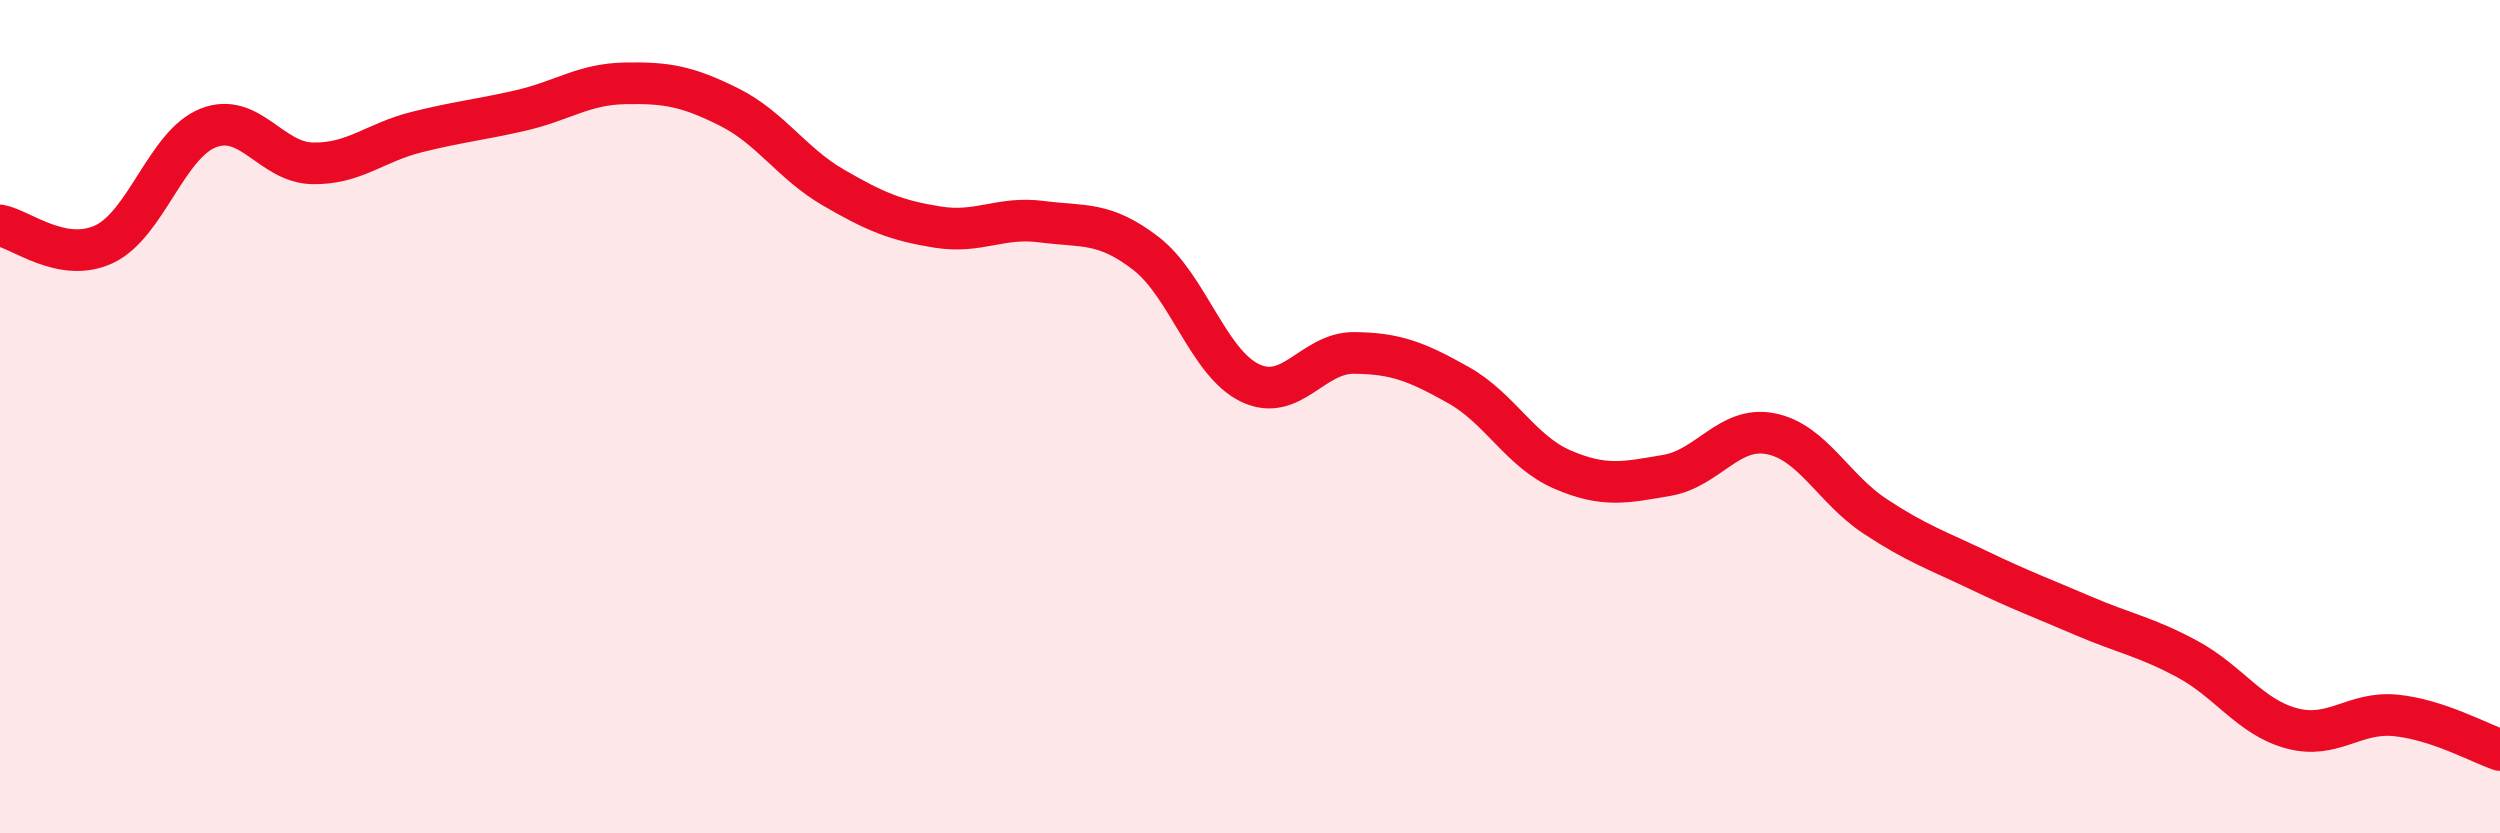
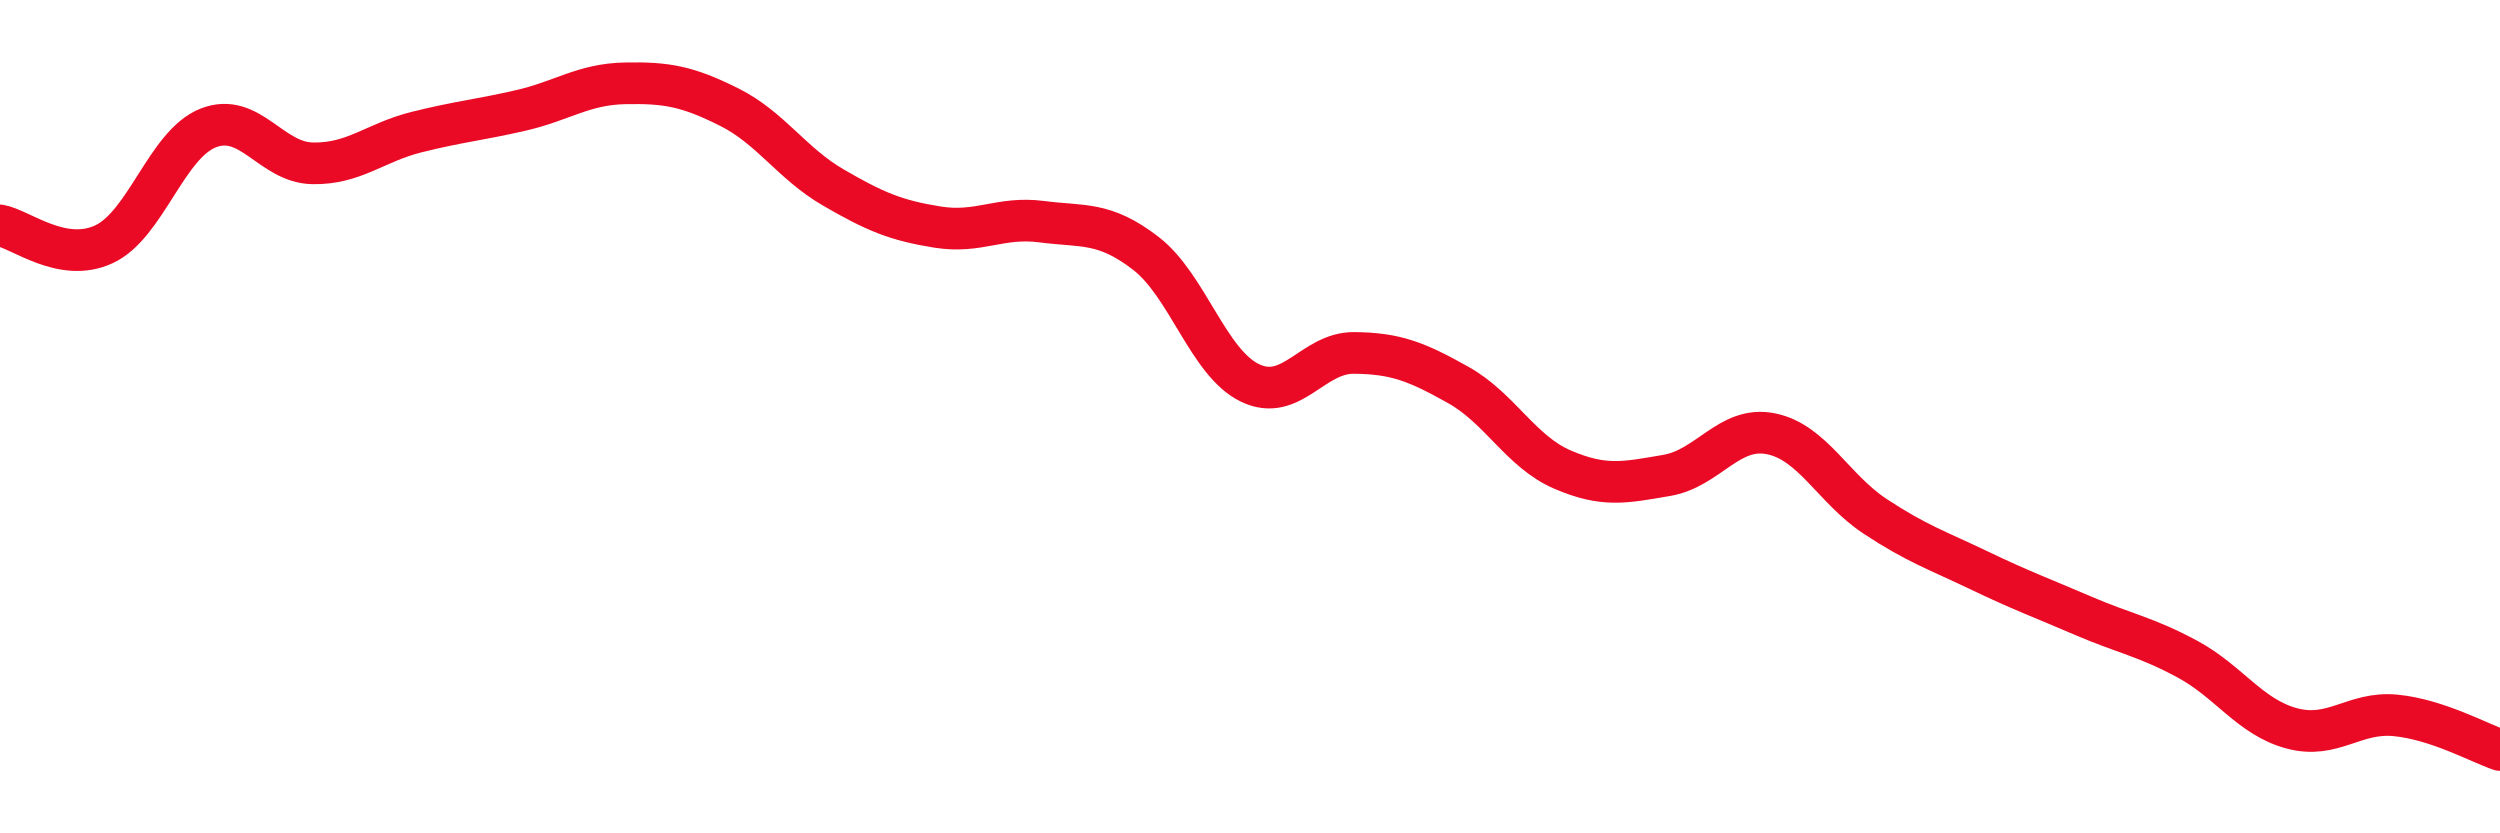
<svg xmlns="http://www.w3.org/2000/svg" width="60" height="20" viewBox="0 0 60 20">
-   <path d="M 0,5.41 C 0.5,5.5 1.5,6.33 2.5,5.86 C 3.5,5.39 4,3.46 5,3.07 C 6,2.68 6.5,3.9 7.5,3.92 C 8.5,3.94 9,3.42 10,3.17 C 11,2.92 11.5,2.88 12.5,2.65 C 13.5,2.42 14,2.02 15,2 C 16,1.98 16.5,2.07 17.5,2.57 C 18.5,3.07 19,3.92 20,4.5 C 21,5.08 21.5,5.29 22.5,5.45 C 23.5,5.61 24,5.19 25,5.32 C 26,5.45 26.5,5.31 27.5,6.08 C 28.5,6.85 29,8.71 30,9.19 C 31,9.67 31.5,8.46 32.5,8.47 C 33.5,8.48 34,8.68 35,9.24 C 36,9.8 36.5,10.84 37.5,11.27 C 38.5,11.7 39,11.58 40,11.41 C 41,11.24 41.5,10.21 42.5,10.41 C 43.5,10.61 44,11.73 45,12.39 C 46,13.05 46.5,13.21 47.5,13.69 C 48.5,14.17 49,14.35 50,14.78 C 51,15.21 51.5,15.28 52.5,15.82 C 53.5,16.36 54,17.21 55,17.48 C 56,17.75 56.5,17.07 57.5,17.17 C 58.5,17.27 59.5,17.83 60,18L60 20L0 20Z" fill="#EB0A25" opacity="0.1" stroke-linecap="round" stroke-linejoin="round" />
  <path d="M 0,5.41 C 0.5,5.5 1.5,6.33 2.5,5.86 C 3.5,5.39 4,3.46 5,3.07 C 6,2.68 6.5,3.9 7.5,3.92 C 8.5,3.94 9,3.42 10,3.17 C 11,2.92 11.5,2.88 12.5,2.65 C 13.5,2.42 14,2.02 15,2 C 16,1.98 16.5,2.07 17.5,2.57 C 18.5,3.07 19,3.92 20,4.5 C 21,5.08 21.5,5.29 22.5,5.45 C 23.5,5.61 24,5.19 25,5.32 C 26,5.45 26.5,5.31 27.5,6.08 C 28.5,6.85 29,8.71 30,9.19 C 31,9.67 31.5,8.46 32.5,8.47 C 33.5,8.48 34,8.68 35,9.24 C 36,9.8 36.5,10.84 37.5,11.27 C 38.5,11.7 39,11.58 40,11.41 C 41,11.24 41.5,10.21 42.5,10.41 C 43.5,10.61 44,11.73 45,12.39 C 46,13.05 46.5,13.21 47.5,13.69 C 48.5,14.17 49,14.35 50,14.78 C 51,15.21 51.5,15.28 52.5,15.82 C 53.5,16.36 54,17.21 55,17.48 C 56,17.75 56.5,17.07 57.5,17.17 C 58.5,17.27 59.5,17.83 60,18" stroke="#EB0A25" stroke-width="1" fill="none" stroke-linecap="round" stroke-linejoin="round" />
</svg>